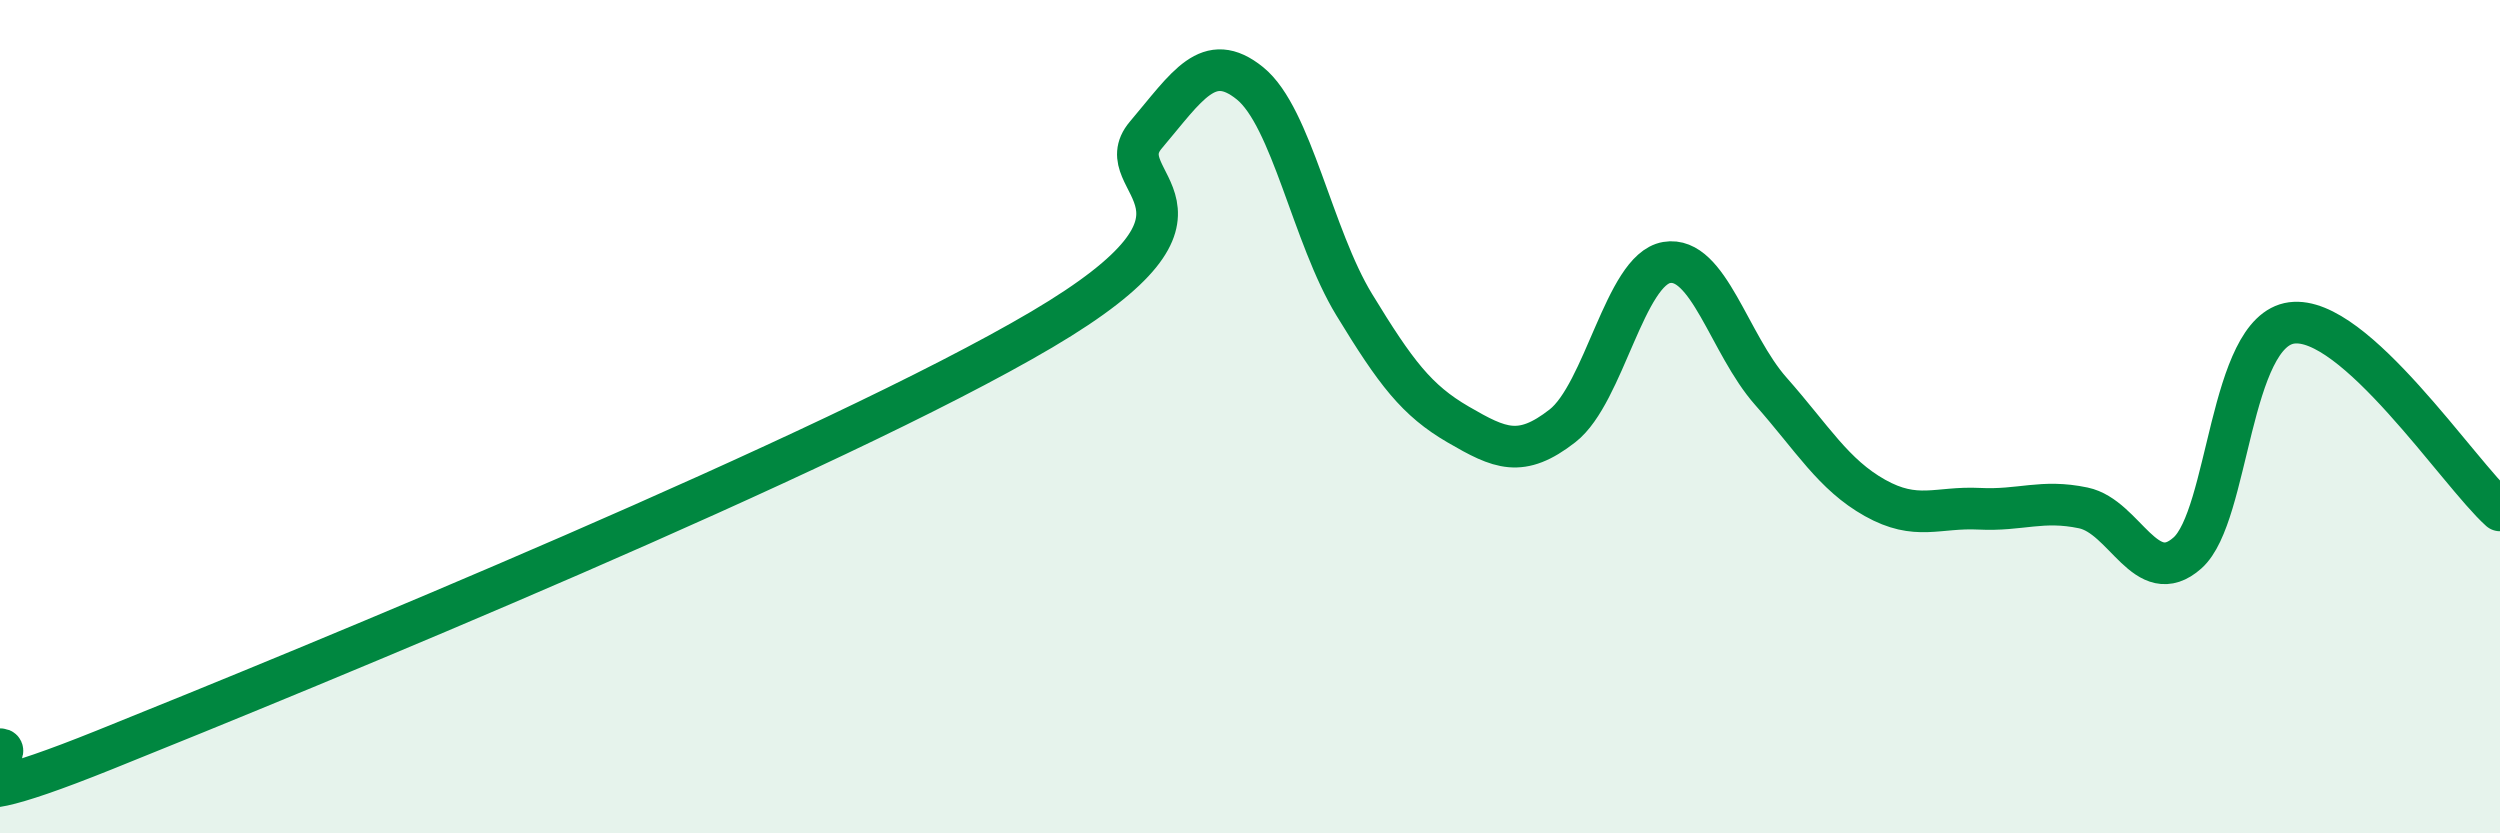
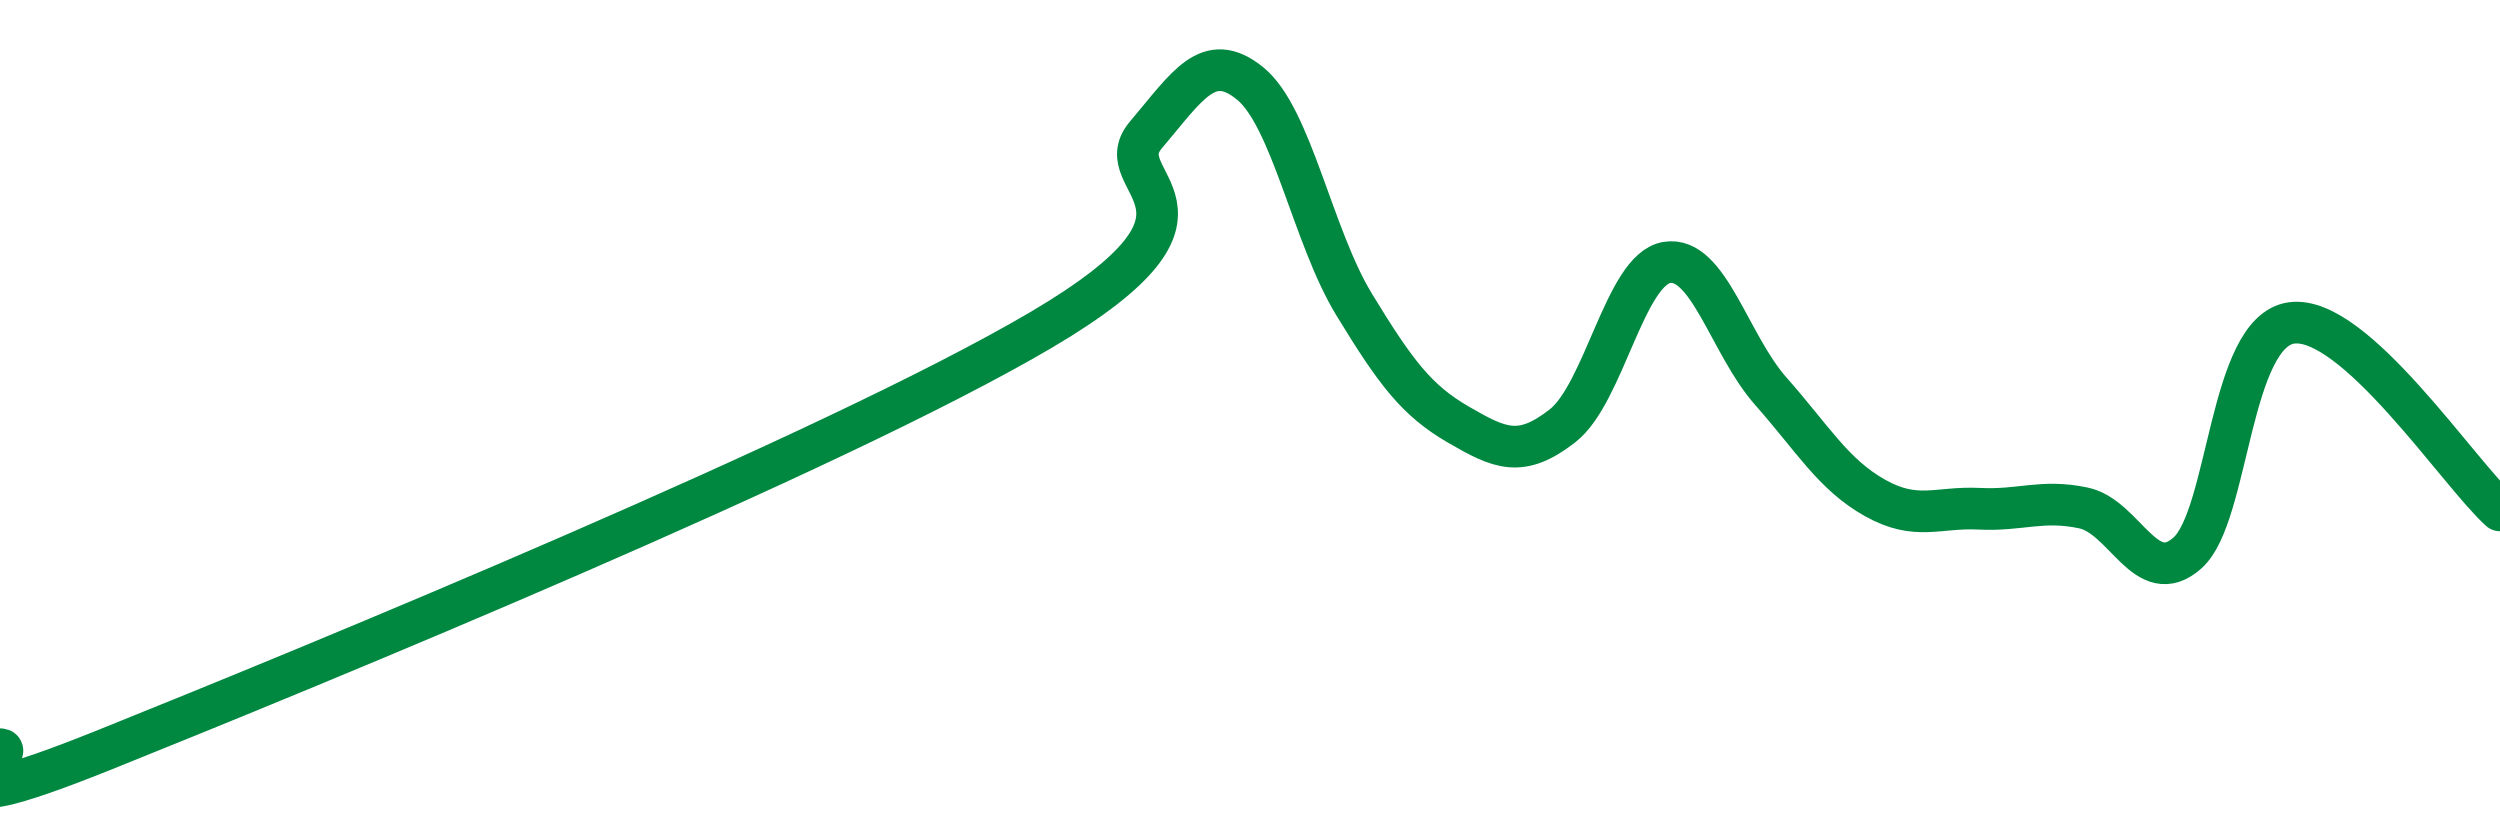
<svg xmlns="http://www.w3.org/2000/svg" width="60" height="20" viewBox="0 0 60 20">
-   <path d="M 0,17.98 C 0.5,17.98 -2.5,20.01 2.5,18 C 7.5,15.99 20,10.86 25,7.91 C 30,4.96 26.5,4.42 27.5,3.24 C 28.5,2.06 29,1.19 30,2 C 31,2.81 31.5,5.67 32.5,7.31 C 33.5,8.95 34,9.61 35,10.19 C 36,10.77 36.5,11 37.5,10.22 C 38.5,9.44 39,6.47 40,6.3 C 41,6.13 41.5,8.26 42.5,9.39 C 43.5,10.52 44,11.39 45,11.95 C 46,12.51 46.5,12.16 47.5,12.21 C 48.5,12.26 49,11.98 50,12.19 C 51,12.4 51.5,14.16 52.5,13.27 C 53.5,12.38 53.5,7.95 55,7.75 C 56.5,7.55 59,11.35 60,12.25L60 20L0 20Z" fill="#008740" opacity="0.1" stroke-linecap="round" stroke-linejoin="round" />
  <path d="M 0,17.98 C 0.5,17.98 -2.5,20.01 2.5,18 C 7.5,15.99 20,10.86 25,7.91 C 30,4.96 26.5,4.42 27.5,3.24 C 28.5,2.06 29,1.19 30,2 C 31,2.81 31.5,5.67 32.5,7.31 C 33.5,8.95 34,9.61 35,10.19 C 36,10.77 36.5,11 37.5,10.22 C 38.5,9.44 39,6.47 40,6.3 C 41,6.13 41.5,8.26 42.5,9.39 C 43.5,10.52 44,11.39 45,11.95 C 46,12.51 46.5,12.16 47.5,12.21 C 48.5,12.26 49,11.98 50,12.19 C 51,12.4 51.5,14.16 52.5,13.27 C 53.5,12.38 53.5,7.95 55,7.75 C 56.5,7.55 59,11.35 60,12.25" stroke="#008740" stroke-width="1" fill="none" stroke-linecap="round" stroke-linejoin="round" />
</svg>